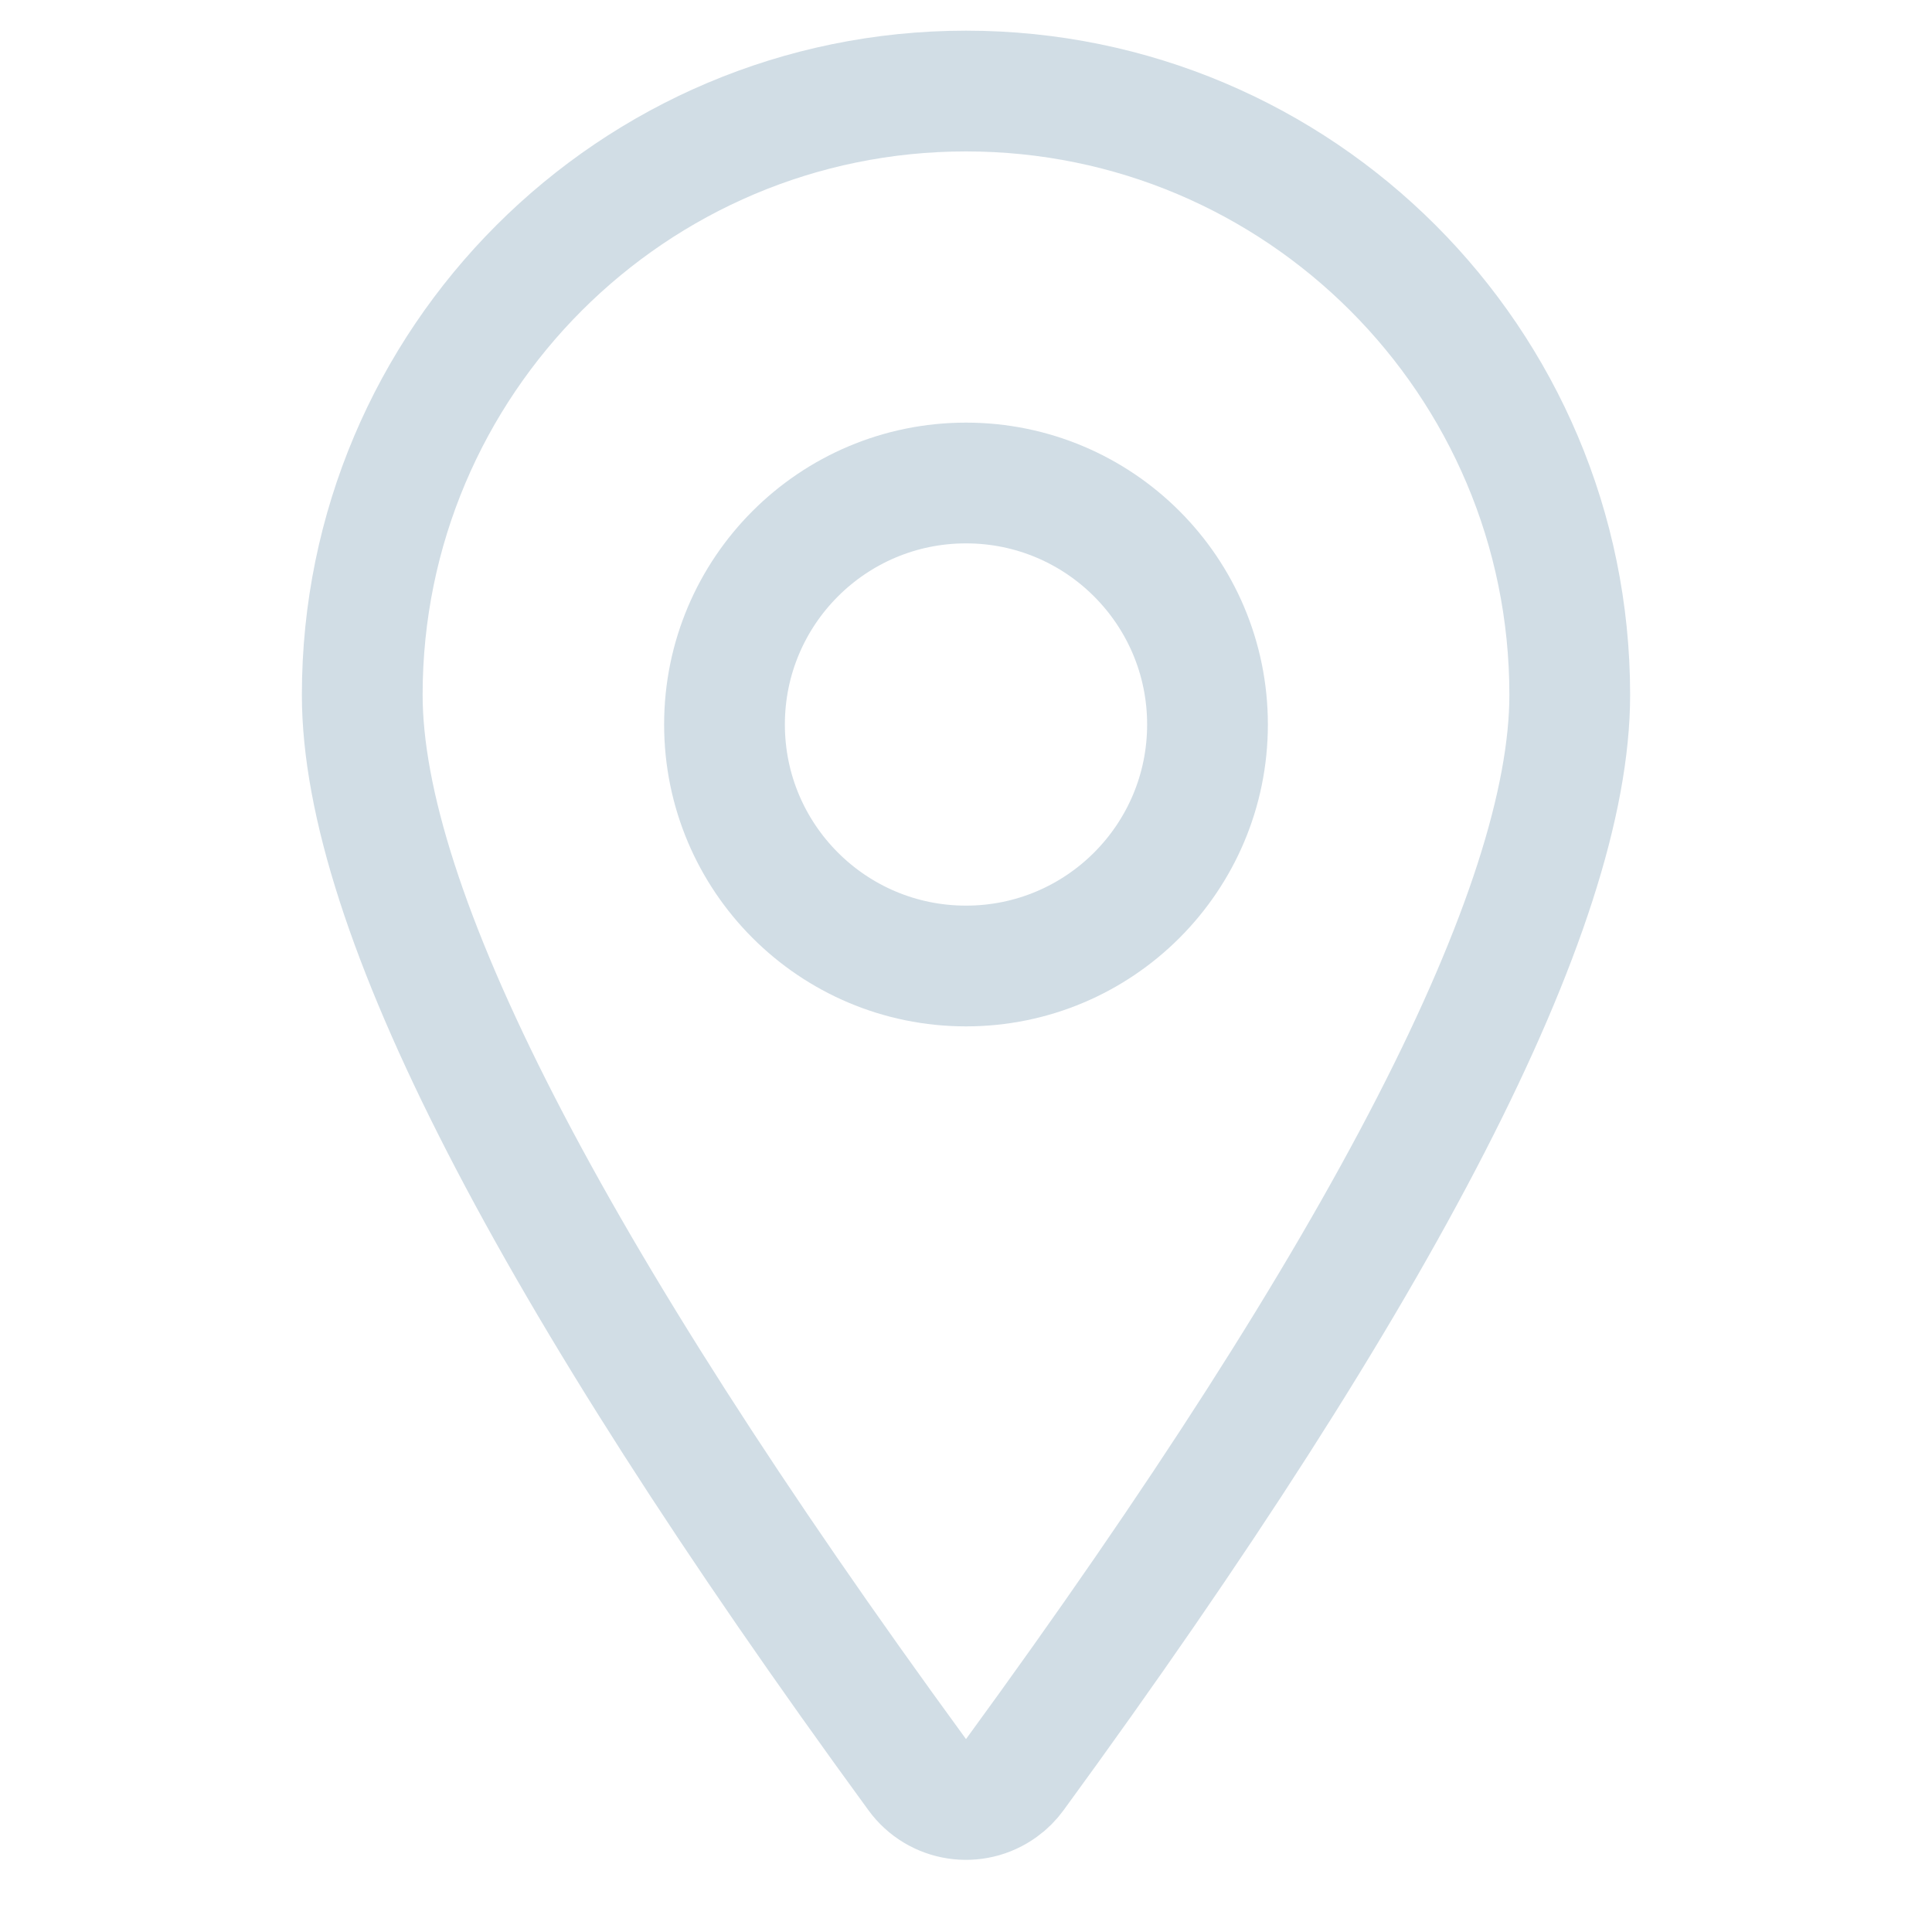
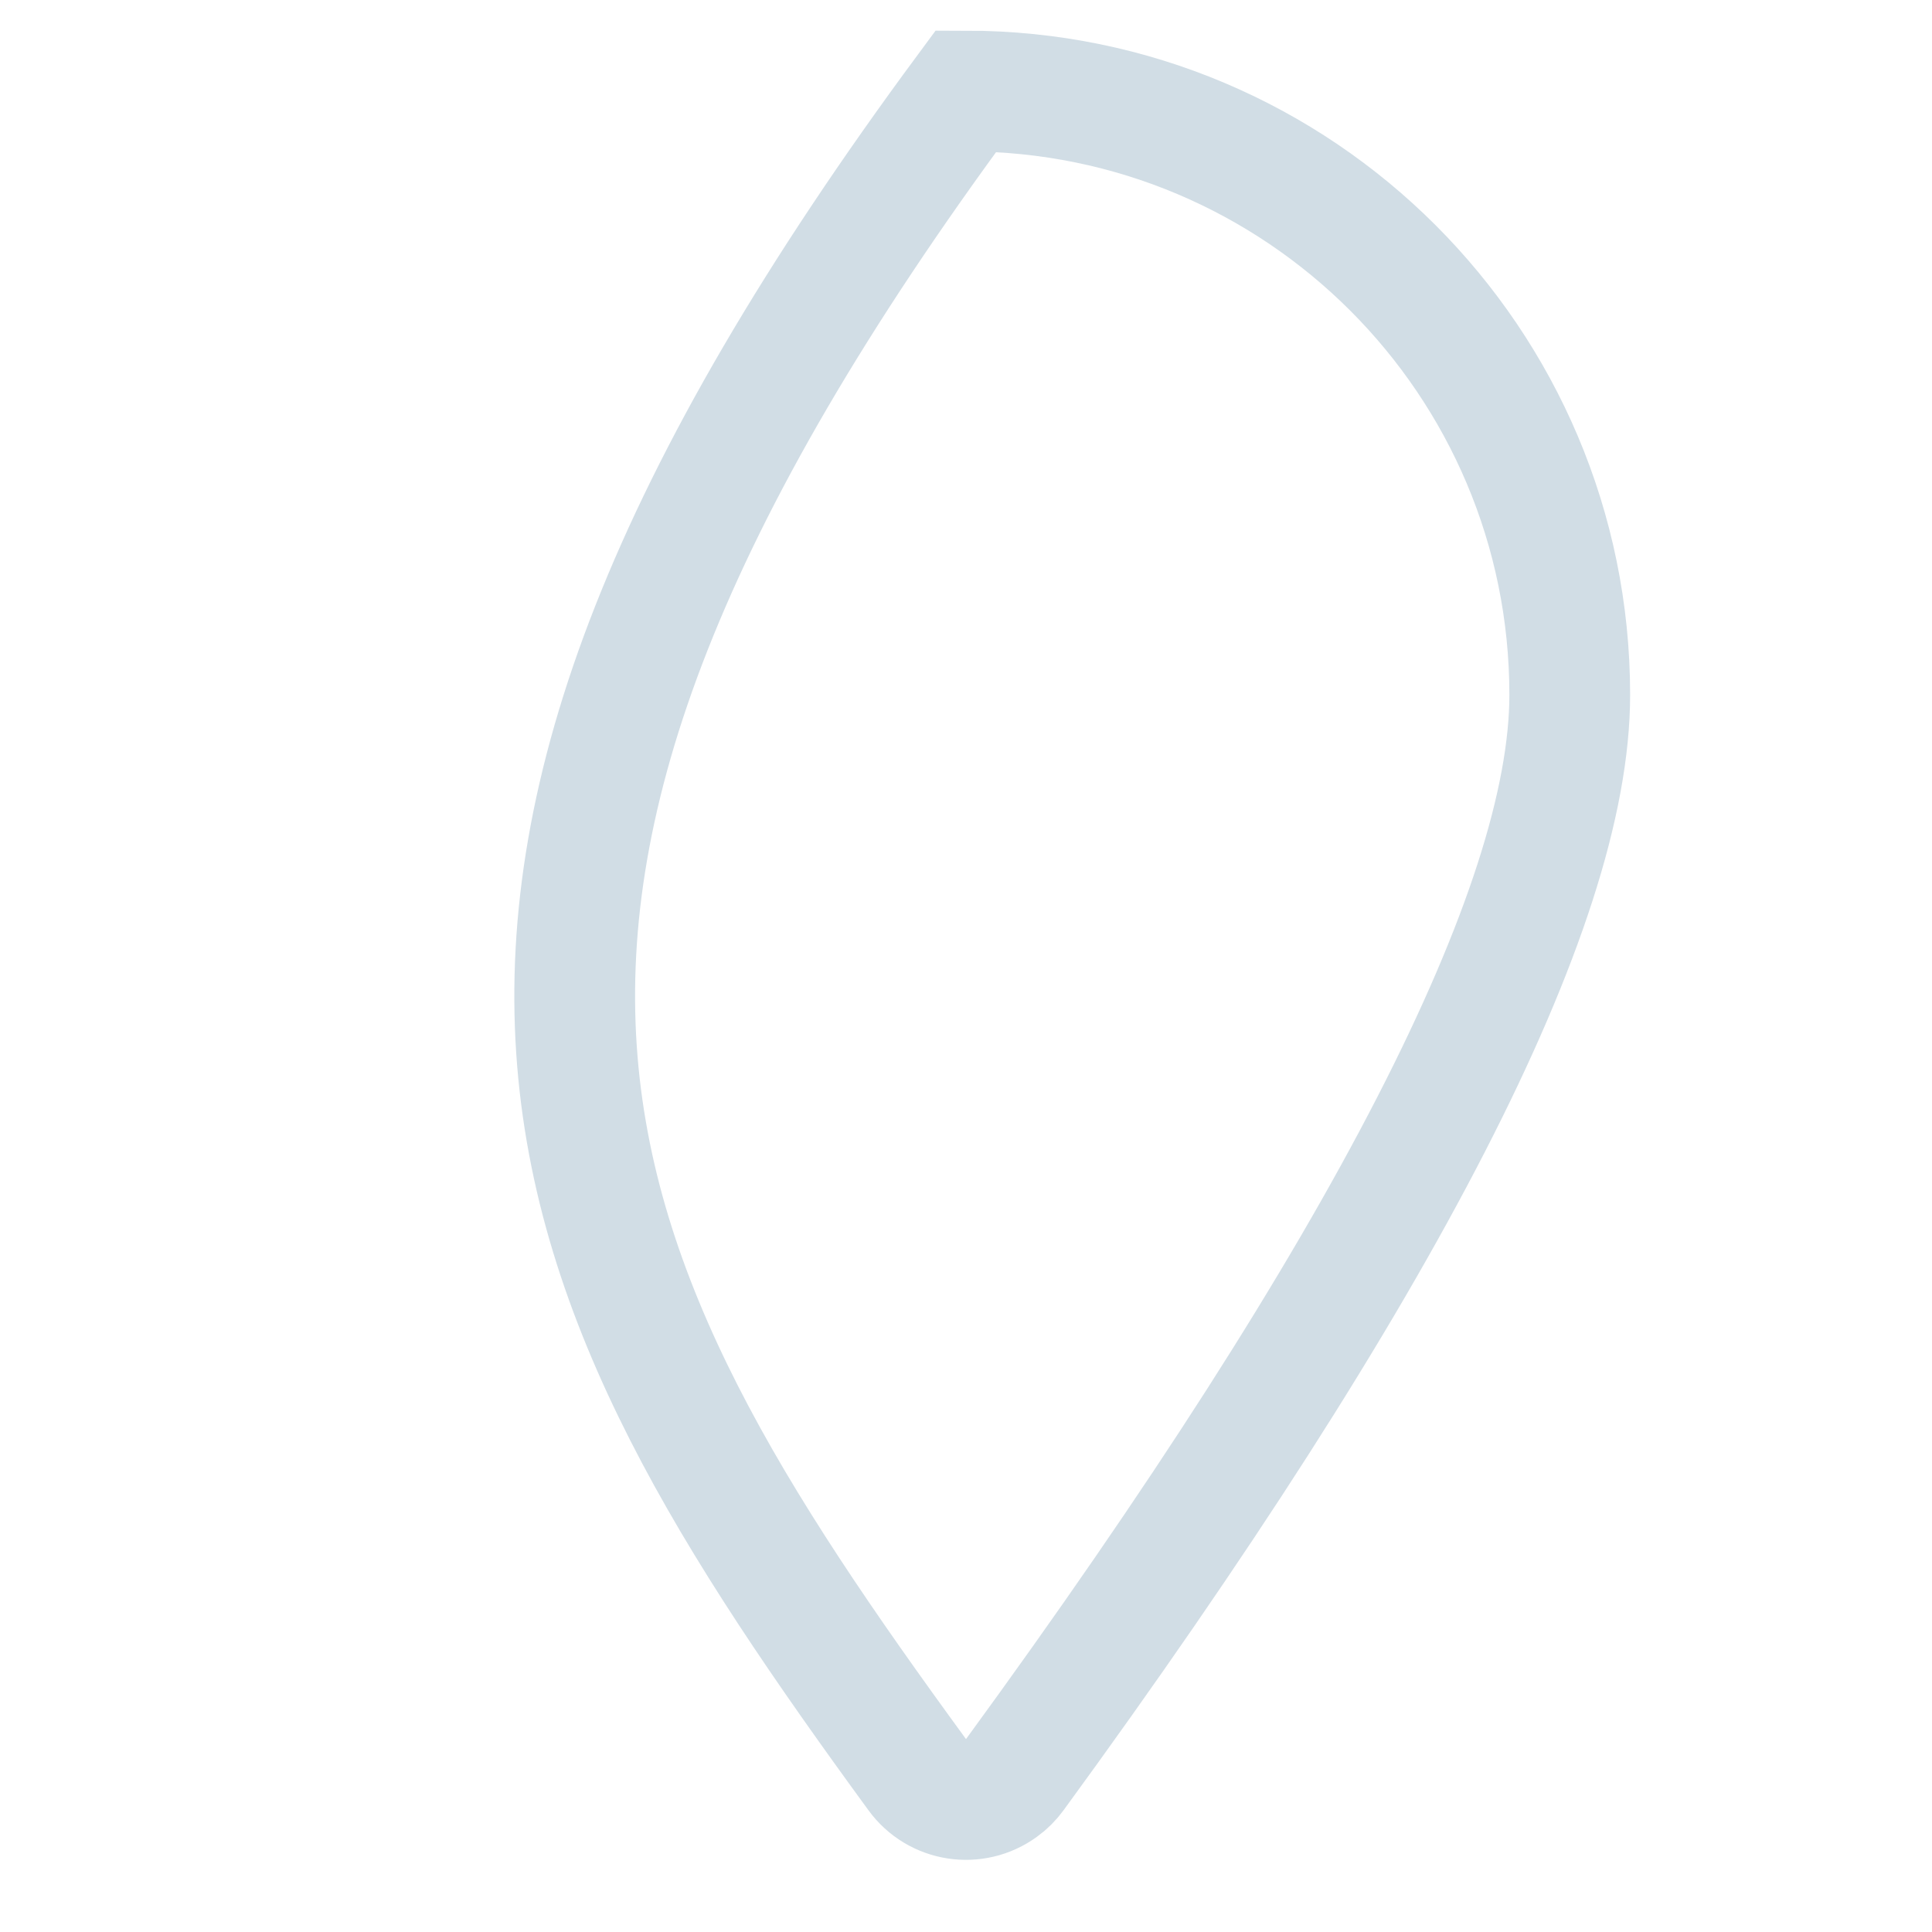
<svg xmlns="http://www.w3.org/2000/svg" width="16px" height="16px" viewBox="0 0 16 16" version="1.1">
  <title>8FB5CB03-1DA3-4385-AE5D-80A1E25BF799</title>
  <desc>Created with sketchtool.</desc>
  <g id="Asset-Artboard-Page" stroke="none" stroke-width="1" fill="none" fill-rule="evenodd">
    <g id="Icon/Table/Table" stroke="#D1DDE5">
-       <circle id="Oval" cx="8" cy="6" r="2" />
-       <path d="M8.404,14.697 C11.468,10.5 13,7.519 13,5.754 C13,2.993 10.761,0.754 8,0.754 C5.239,0.754 3,2.993 3,5.754 C3,7.519 4.532,10.5 7.596,14.697 L7.596,14.697 C7.759,14.921 8.072,14.969 8.295,14.806 C8.337,14.776 8.373,14.739 8.404,14.697 Z" id="Oval" />
+       <path d="M8.404,14.697 C11.468,10.5 13,7.519 13,5.754 C13,2.993 10.761,0.754 8,0.754 C3,7.519 4.532,10.5 7.596,14.697 L7.596,14.697 C7.759,14.921 8.072,14.969 8.295,14.806 C8.337,14.776 8.373,14.739 8.404,14.697 Z" id="Oval" />
    </g>
  </g>
</svg>